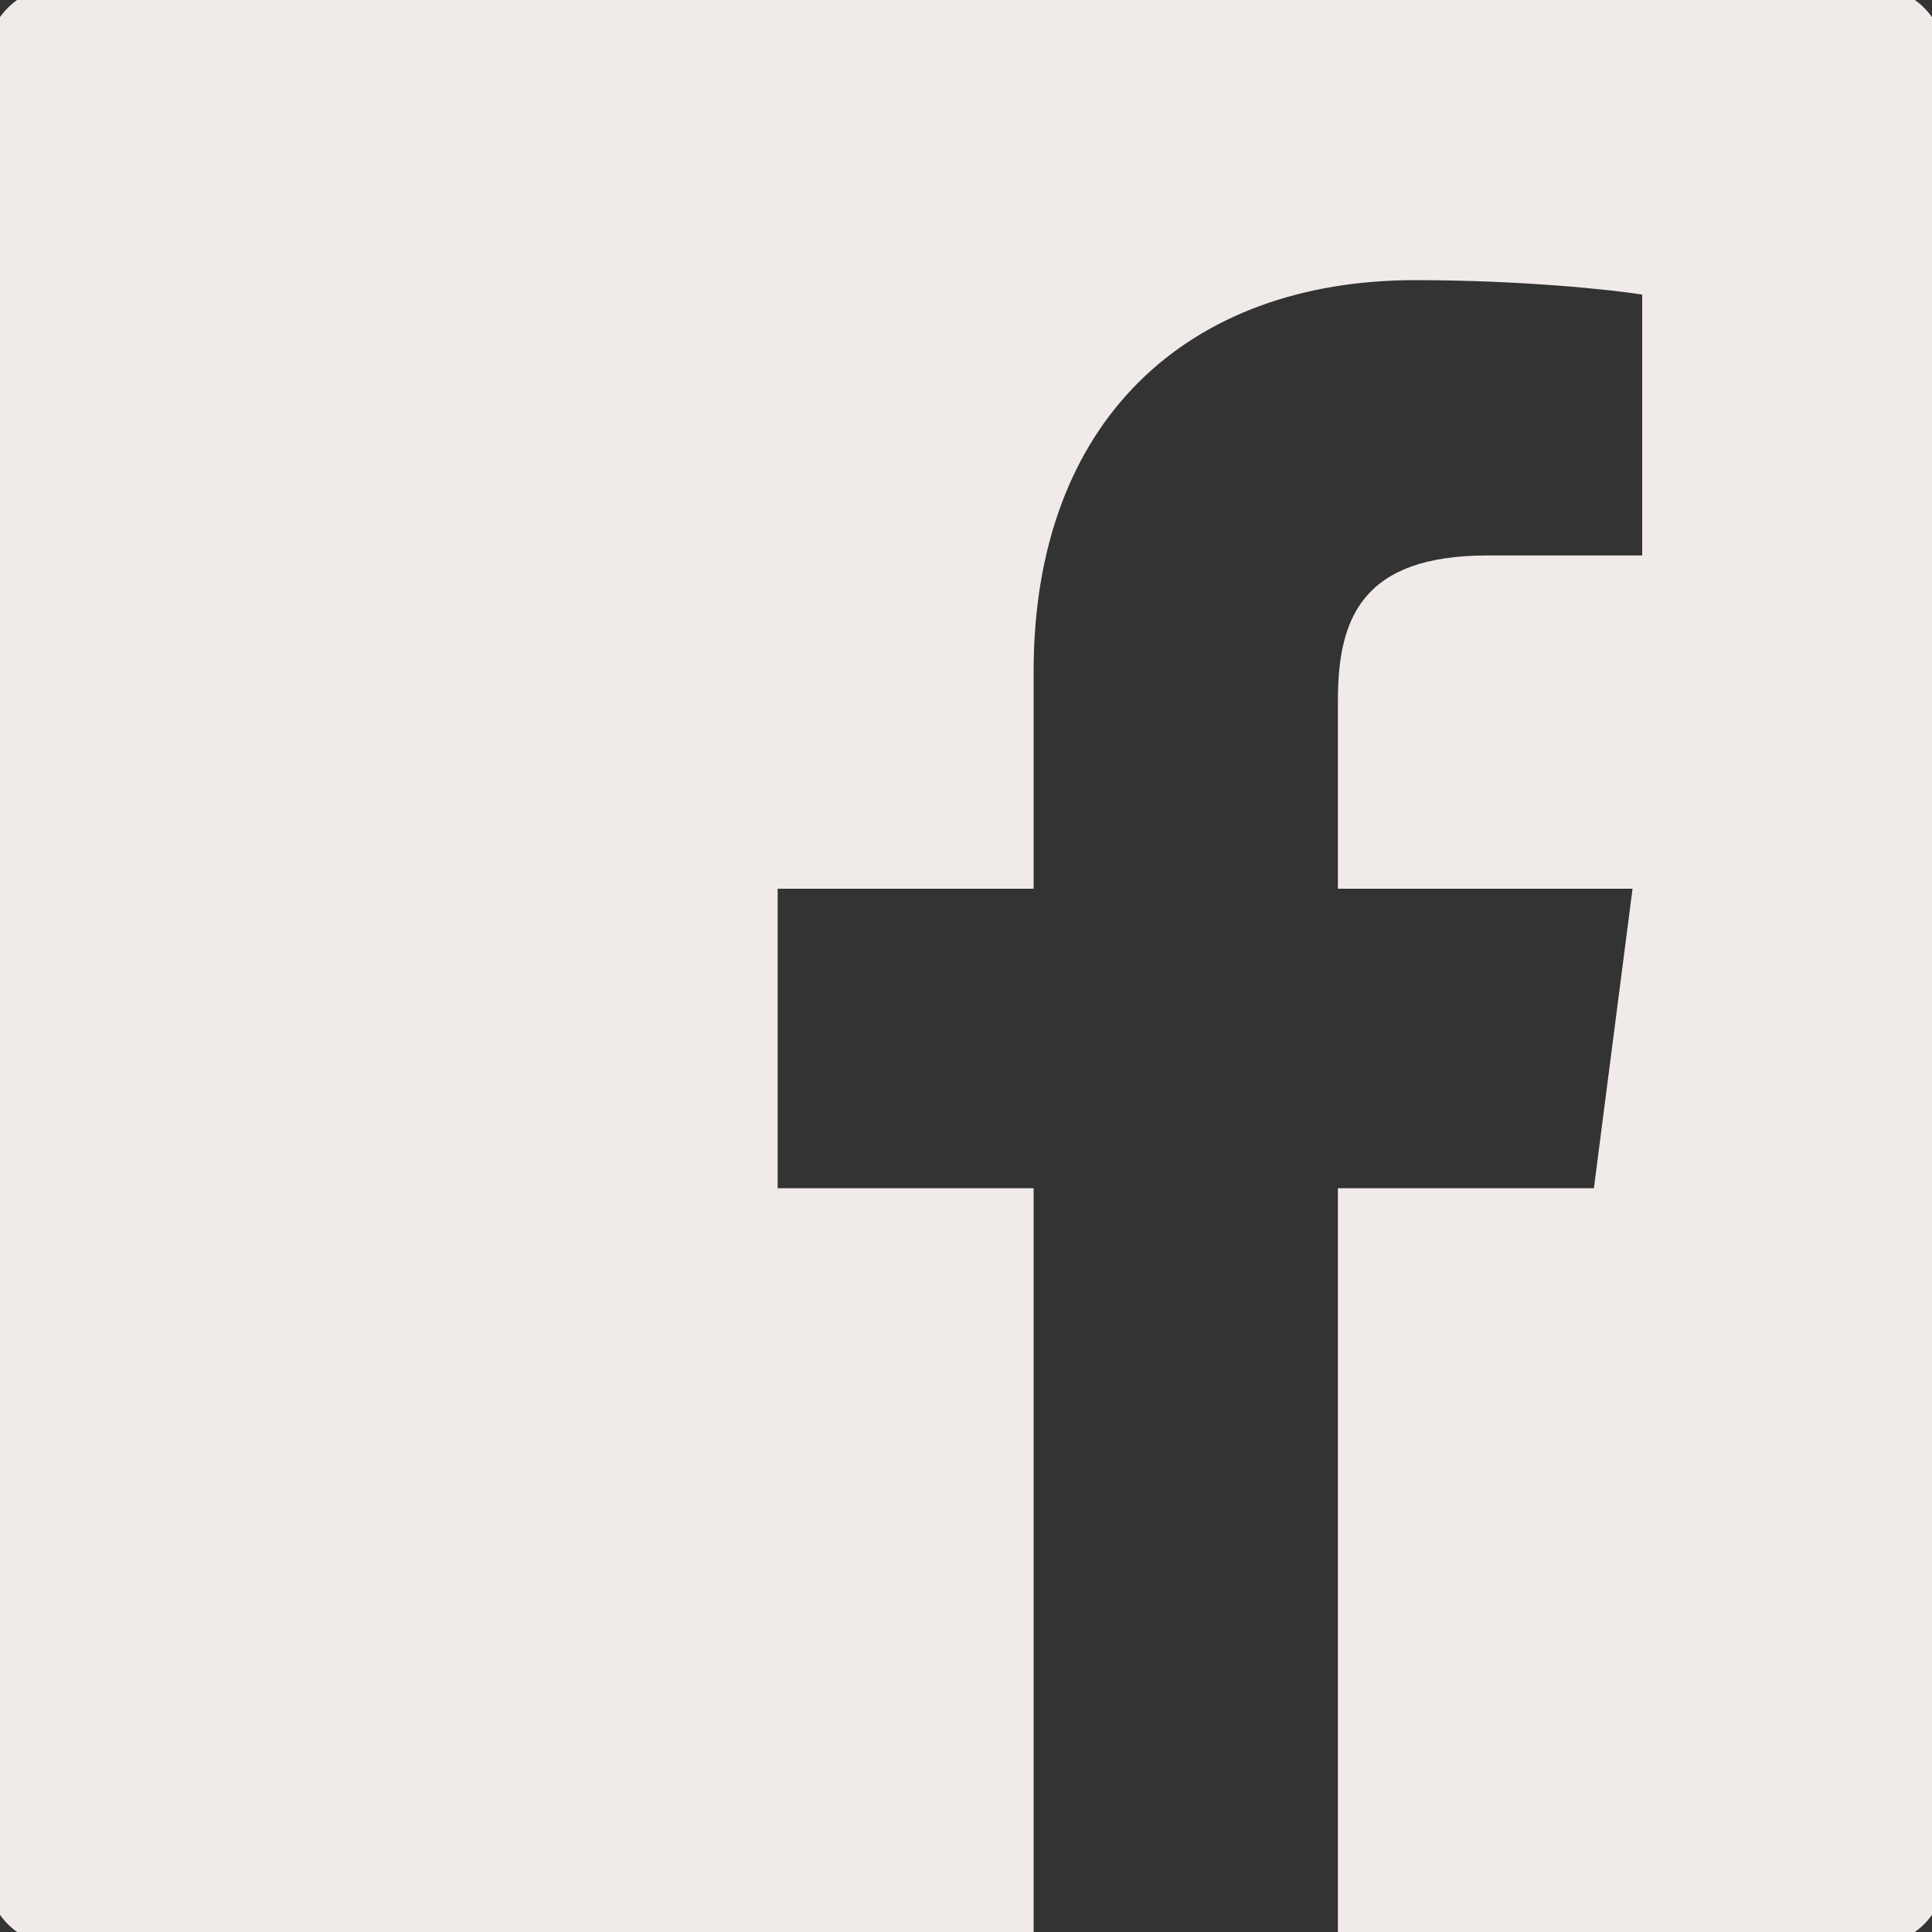
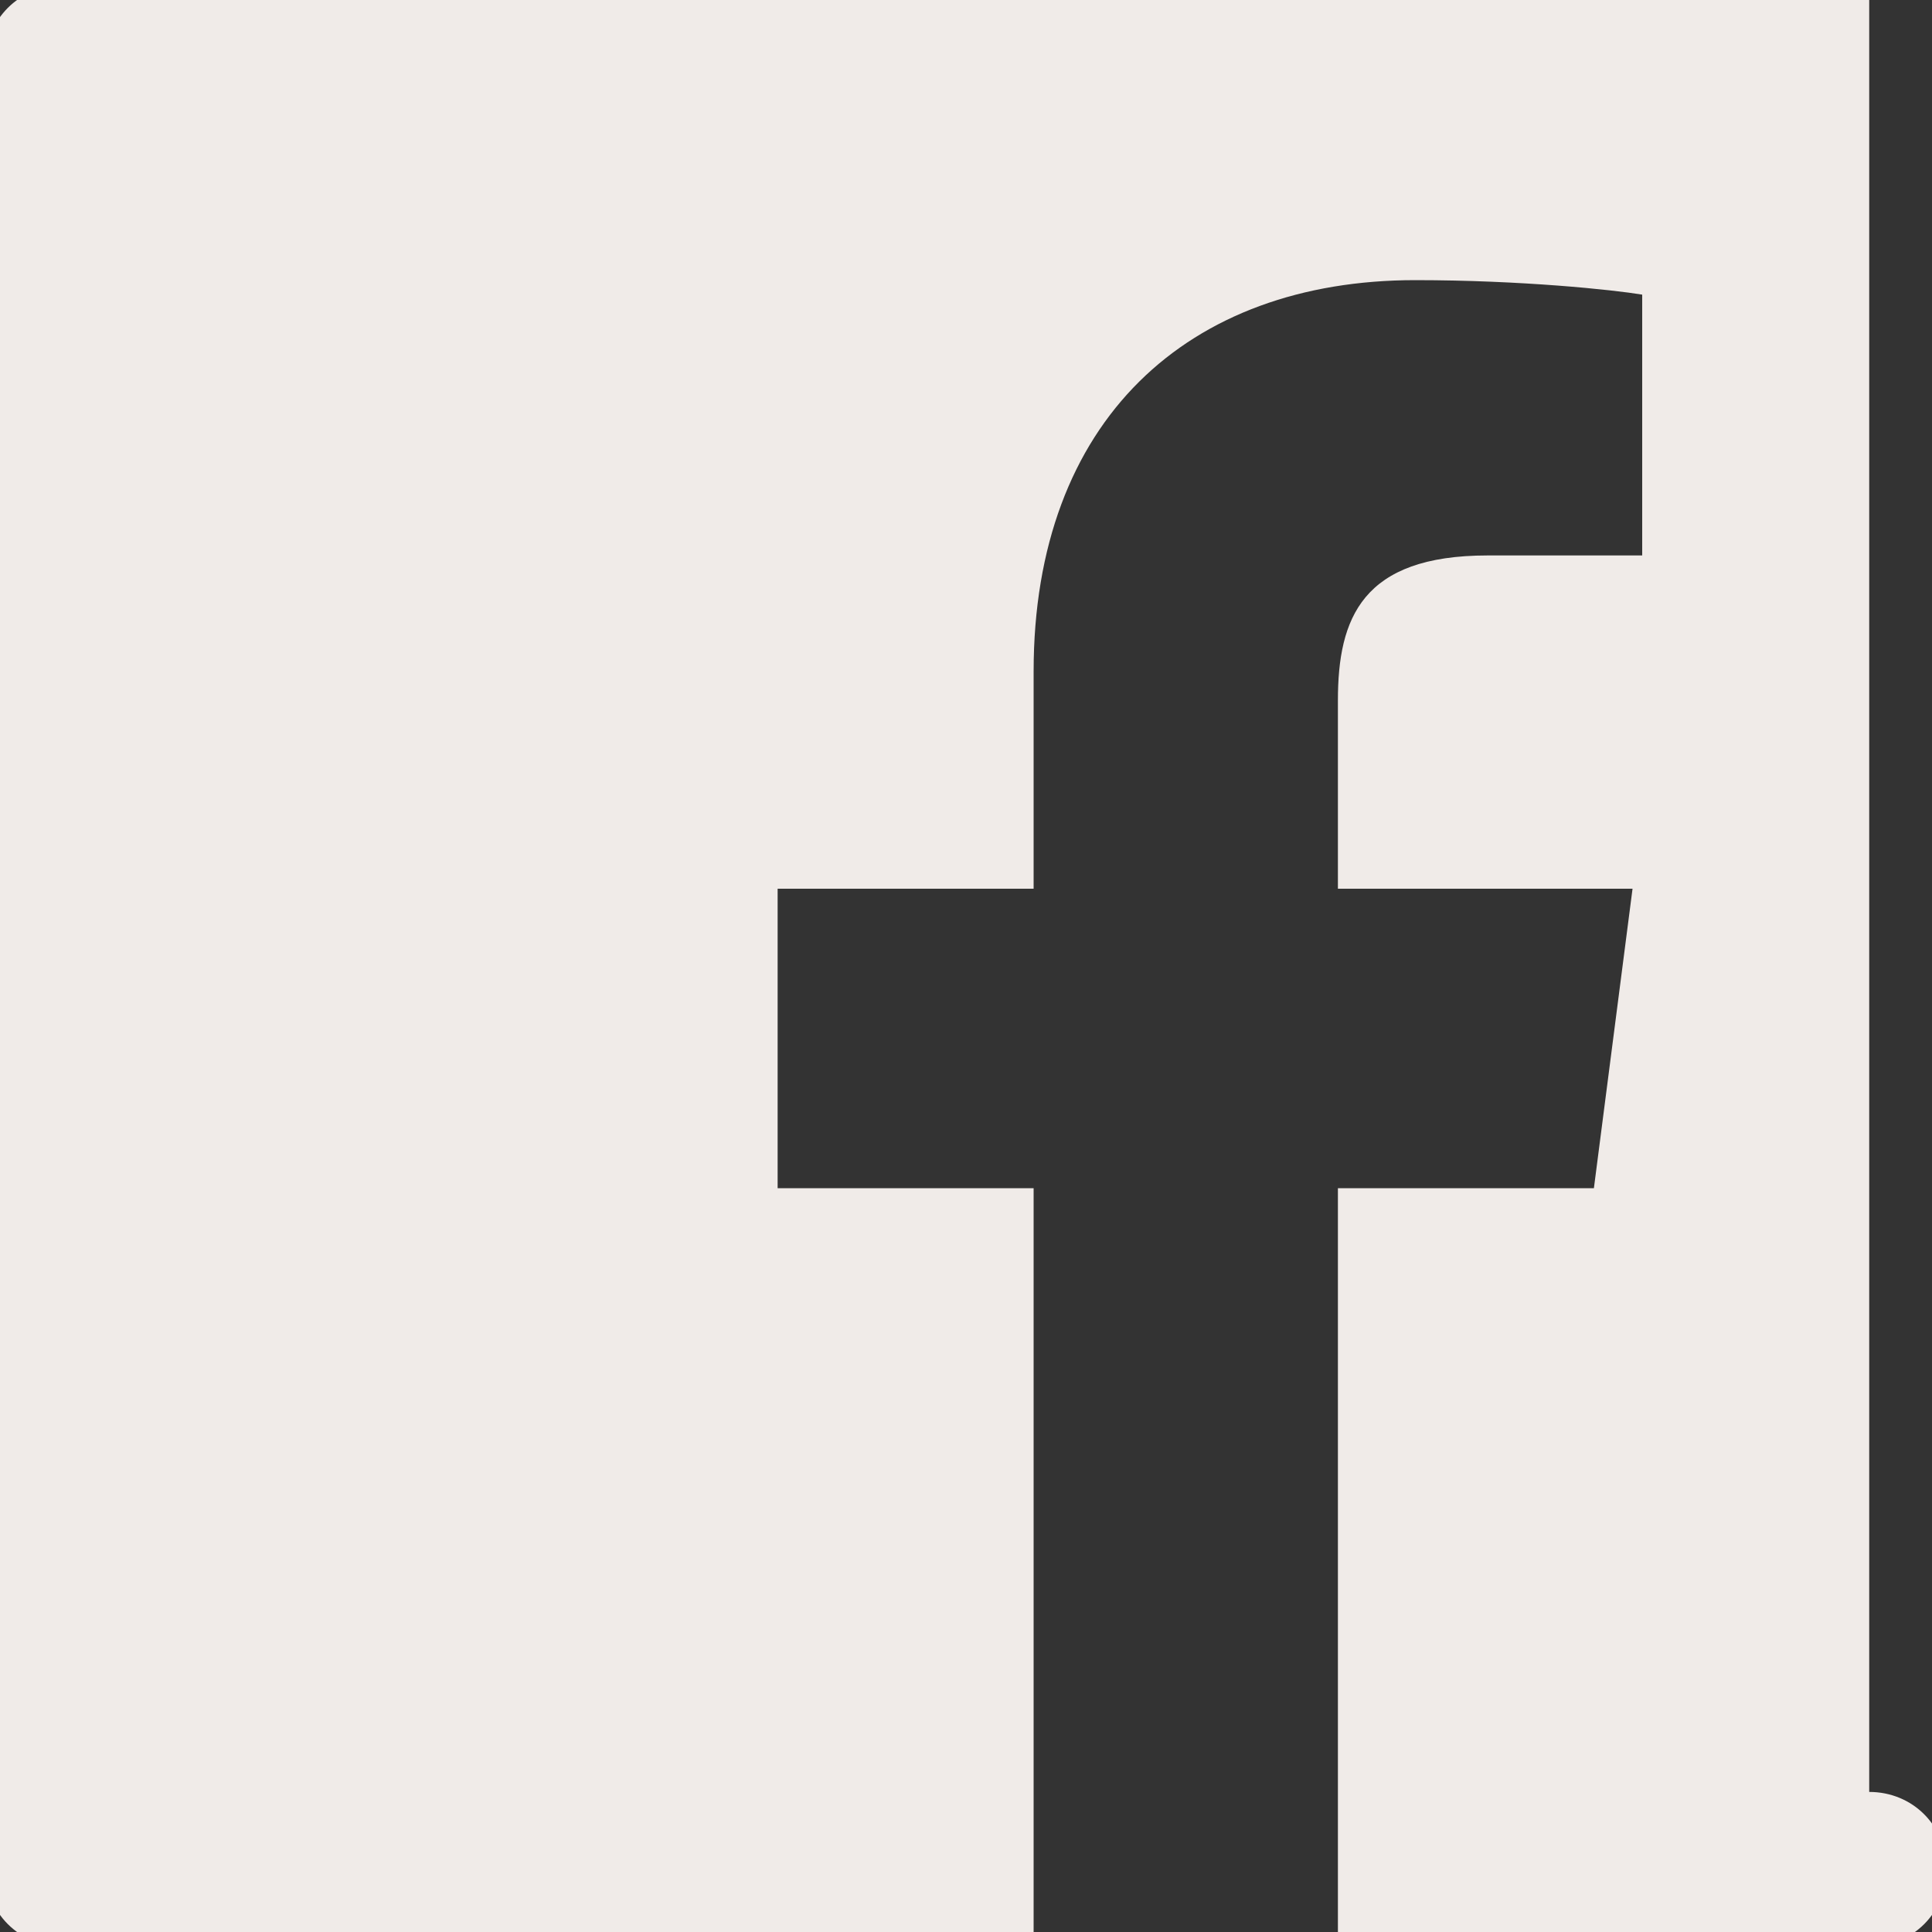
<svg xmlns="http://www.w3.org/2000/svg" version="1.2" viewBox="0 0 40 40" width="40" height="40">
  <rect x="0" y="0" width="40" height="40" fill="#333333" stroke="none" />
  <title>facebook</title>
  <style>
		.s0 { fill: #f0ebe8 } 
	</style>
  <g id="Facebook">
-     <path id="Vector" class="s0" d="m38.7-0.3h-37.4c-0.9 0-1.6 0.7-1.6 1.6v37.4c0 0.9 0.7 1.6 1.6 1.6h37.4c0.9 0 1.6-0.7 1.6-1.6v-37.4c0-0.9-0.7-1.6-1.6-1.6zm-4.7 11.8h-3.2c-2.6 0-3.1 1.3-3.1 3v3.9h6.1l-0.8 6.2h-5.3v15.7h-6.3v-15.7h-5.3v-6.2h5.3v-4.5c0-5.2 3.2-8.1 7.9-8.1 2.2 0 4.1 0.2 4.7 0.3v5.4z" />
+     <path id="Vector" class="s0" d="m38.7-0.3h-37.4c-0.9 0-1.6 0.7-1.6 1.6v37.4c0 0.9 0.7 1.6 1.6 1.6h37.4c0.9 0 1.6-0.7 1.6-1.6c0-0.9-0.7-1.6-1.6-1.6zm-4.7 11.8h-3.2c-2.6 0-3.1 1.3-3.1 3v3.9h6.1l-0.8 6.2h-5.3v15.7h-6.3v-15.7h-5.3v-6.2h5.3v-4.5c0-5.2 3.2-8.1 7.9-8.1 2.2 0 4.1 0.2 4.7 0.3v5.4z" />
  </g>
</svg>